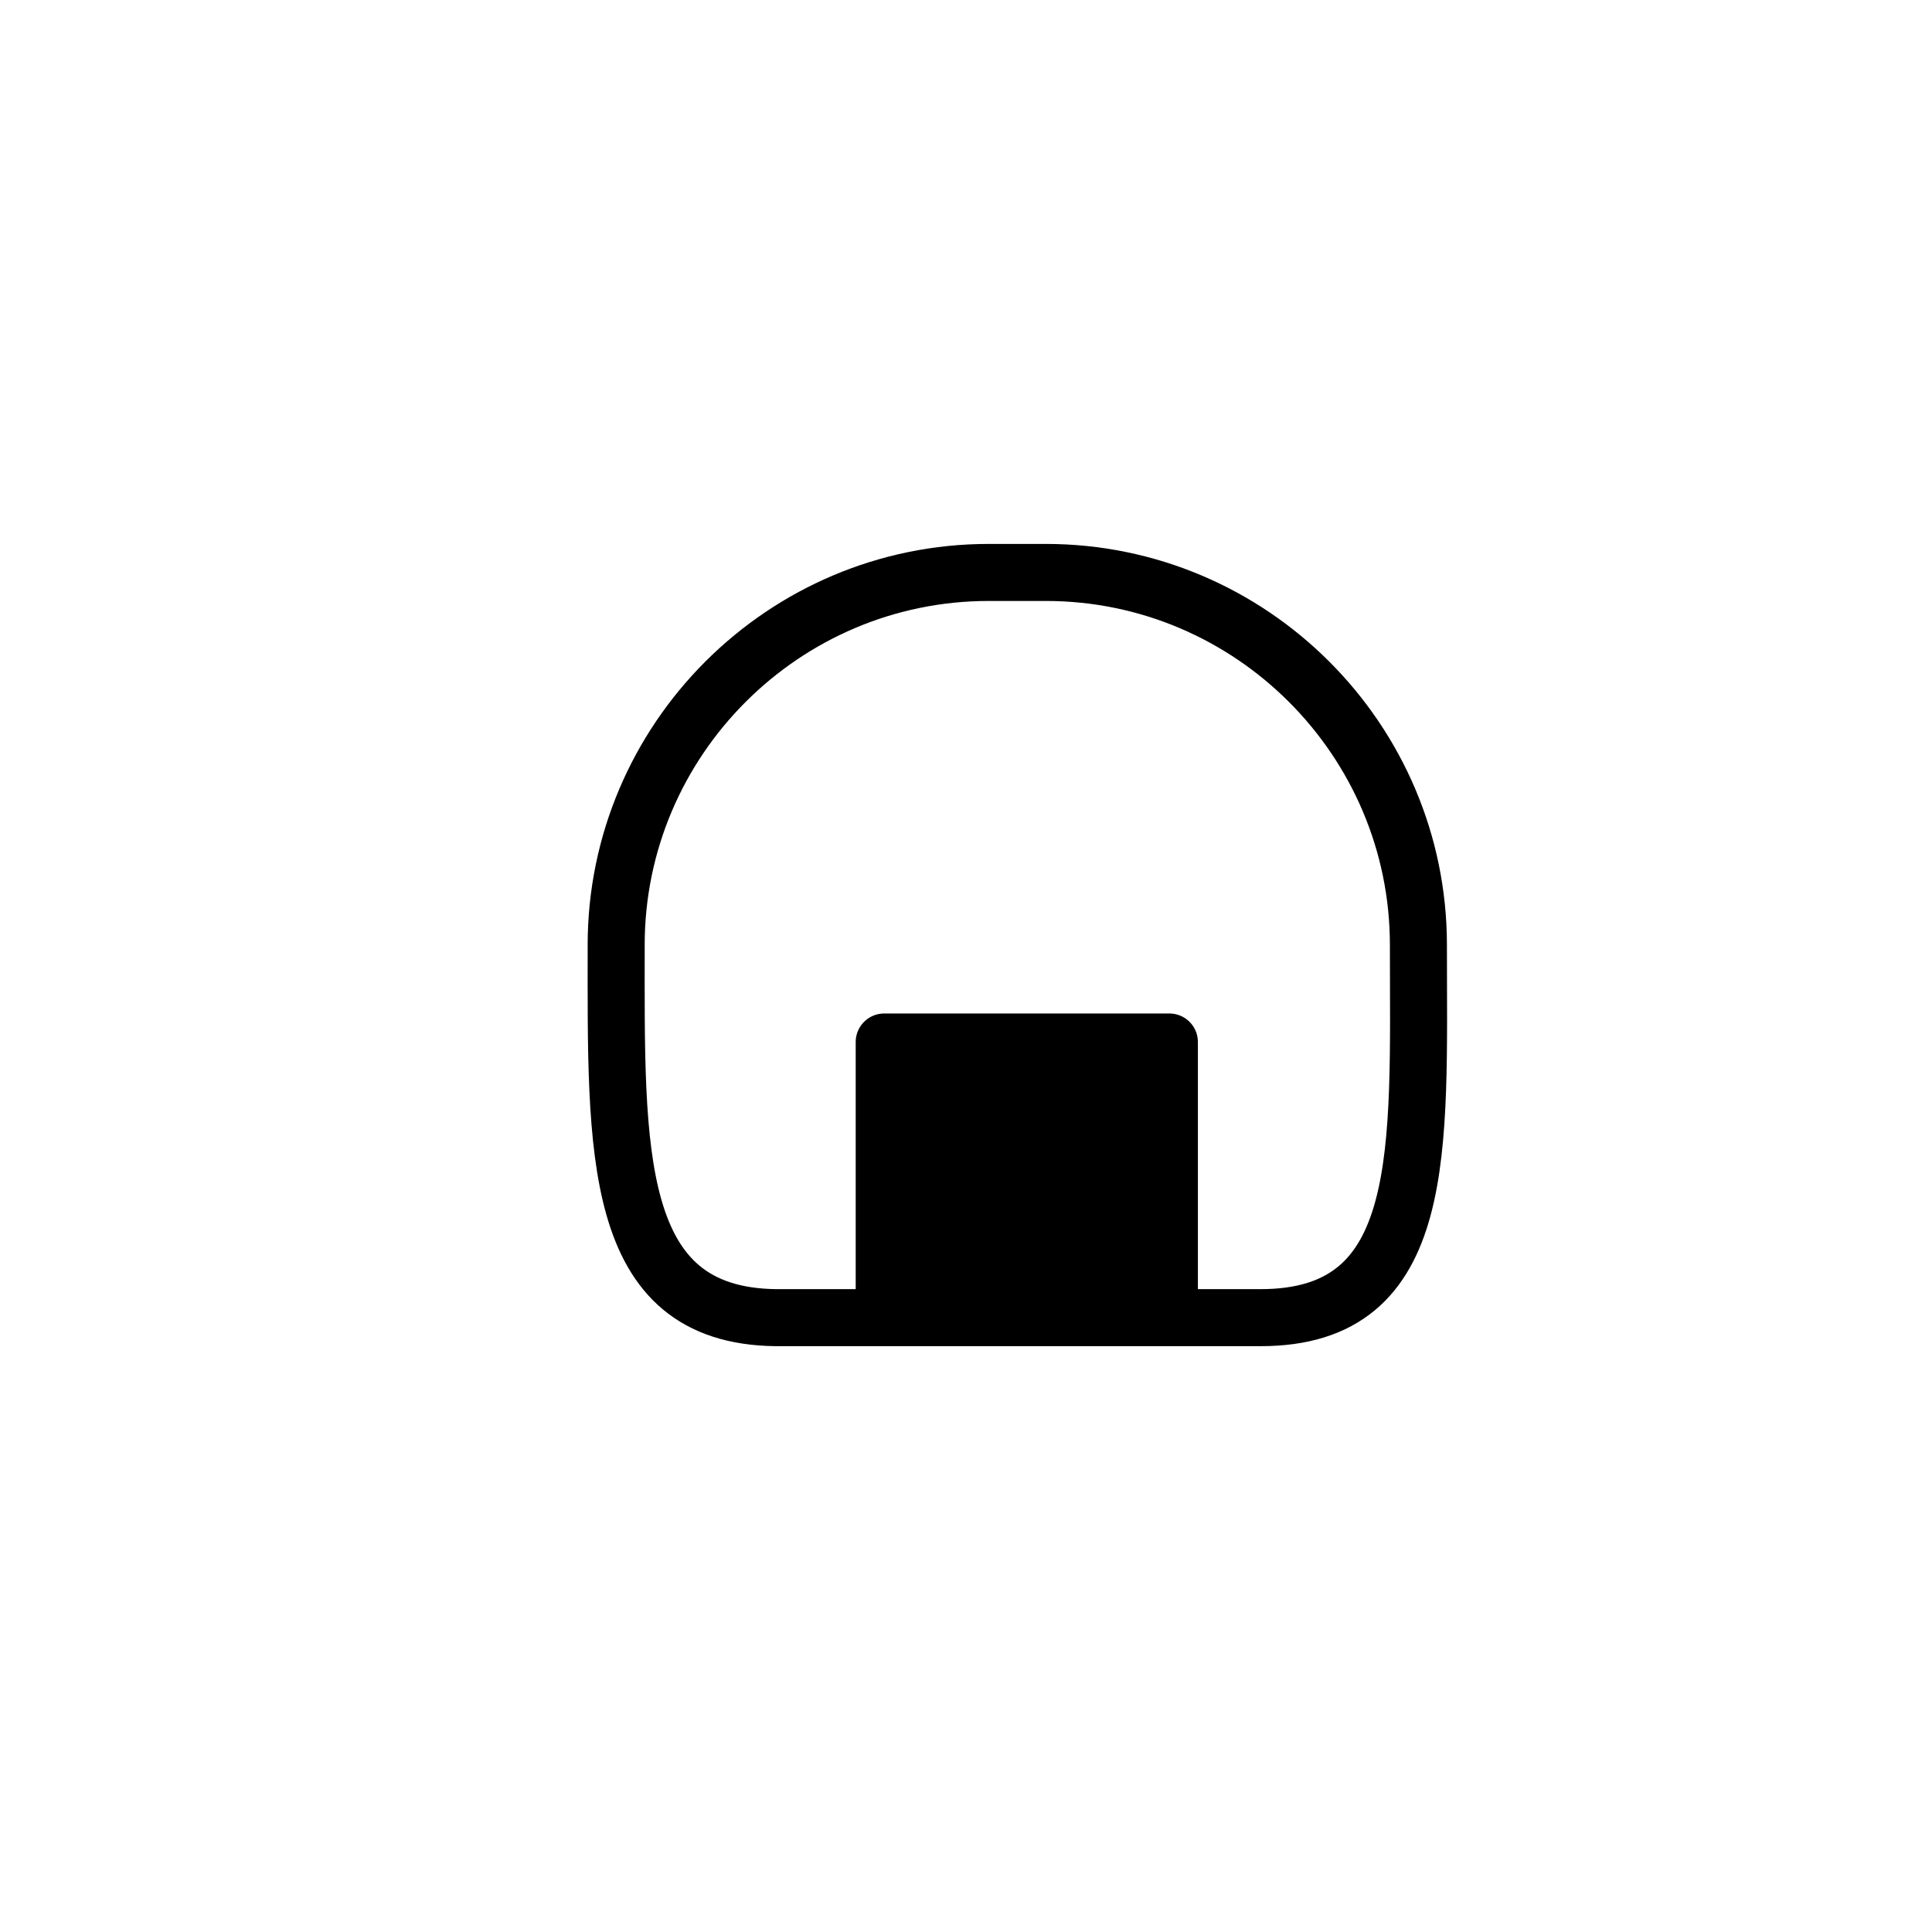
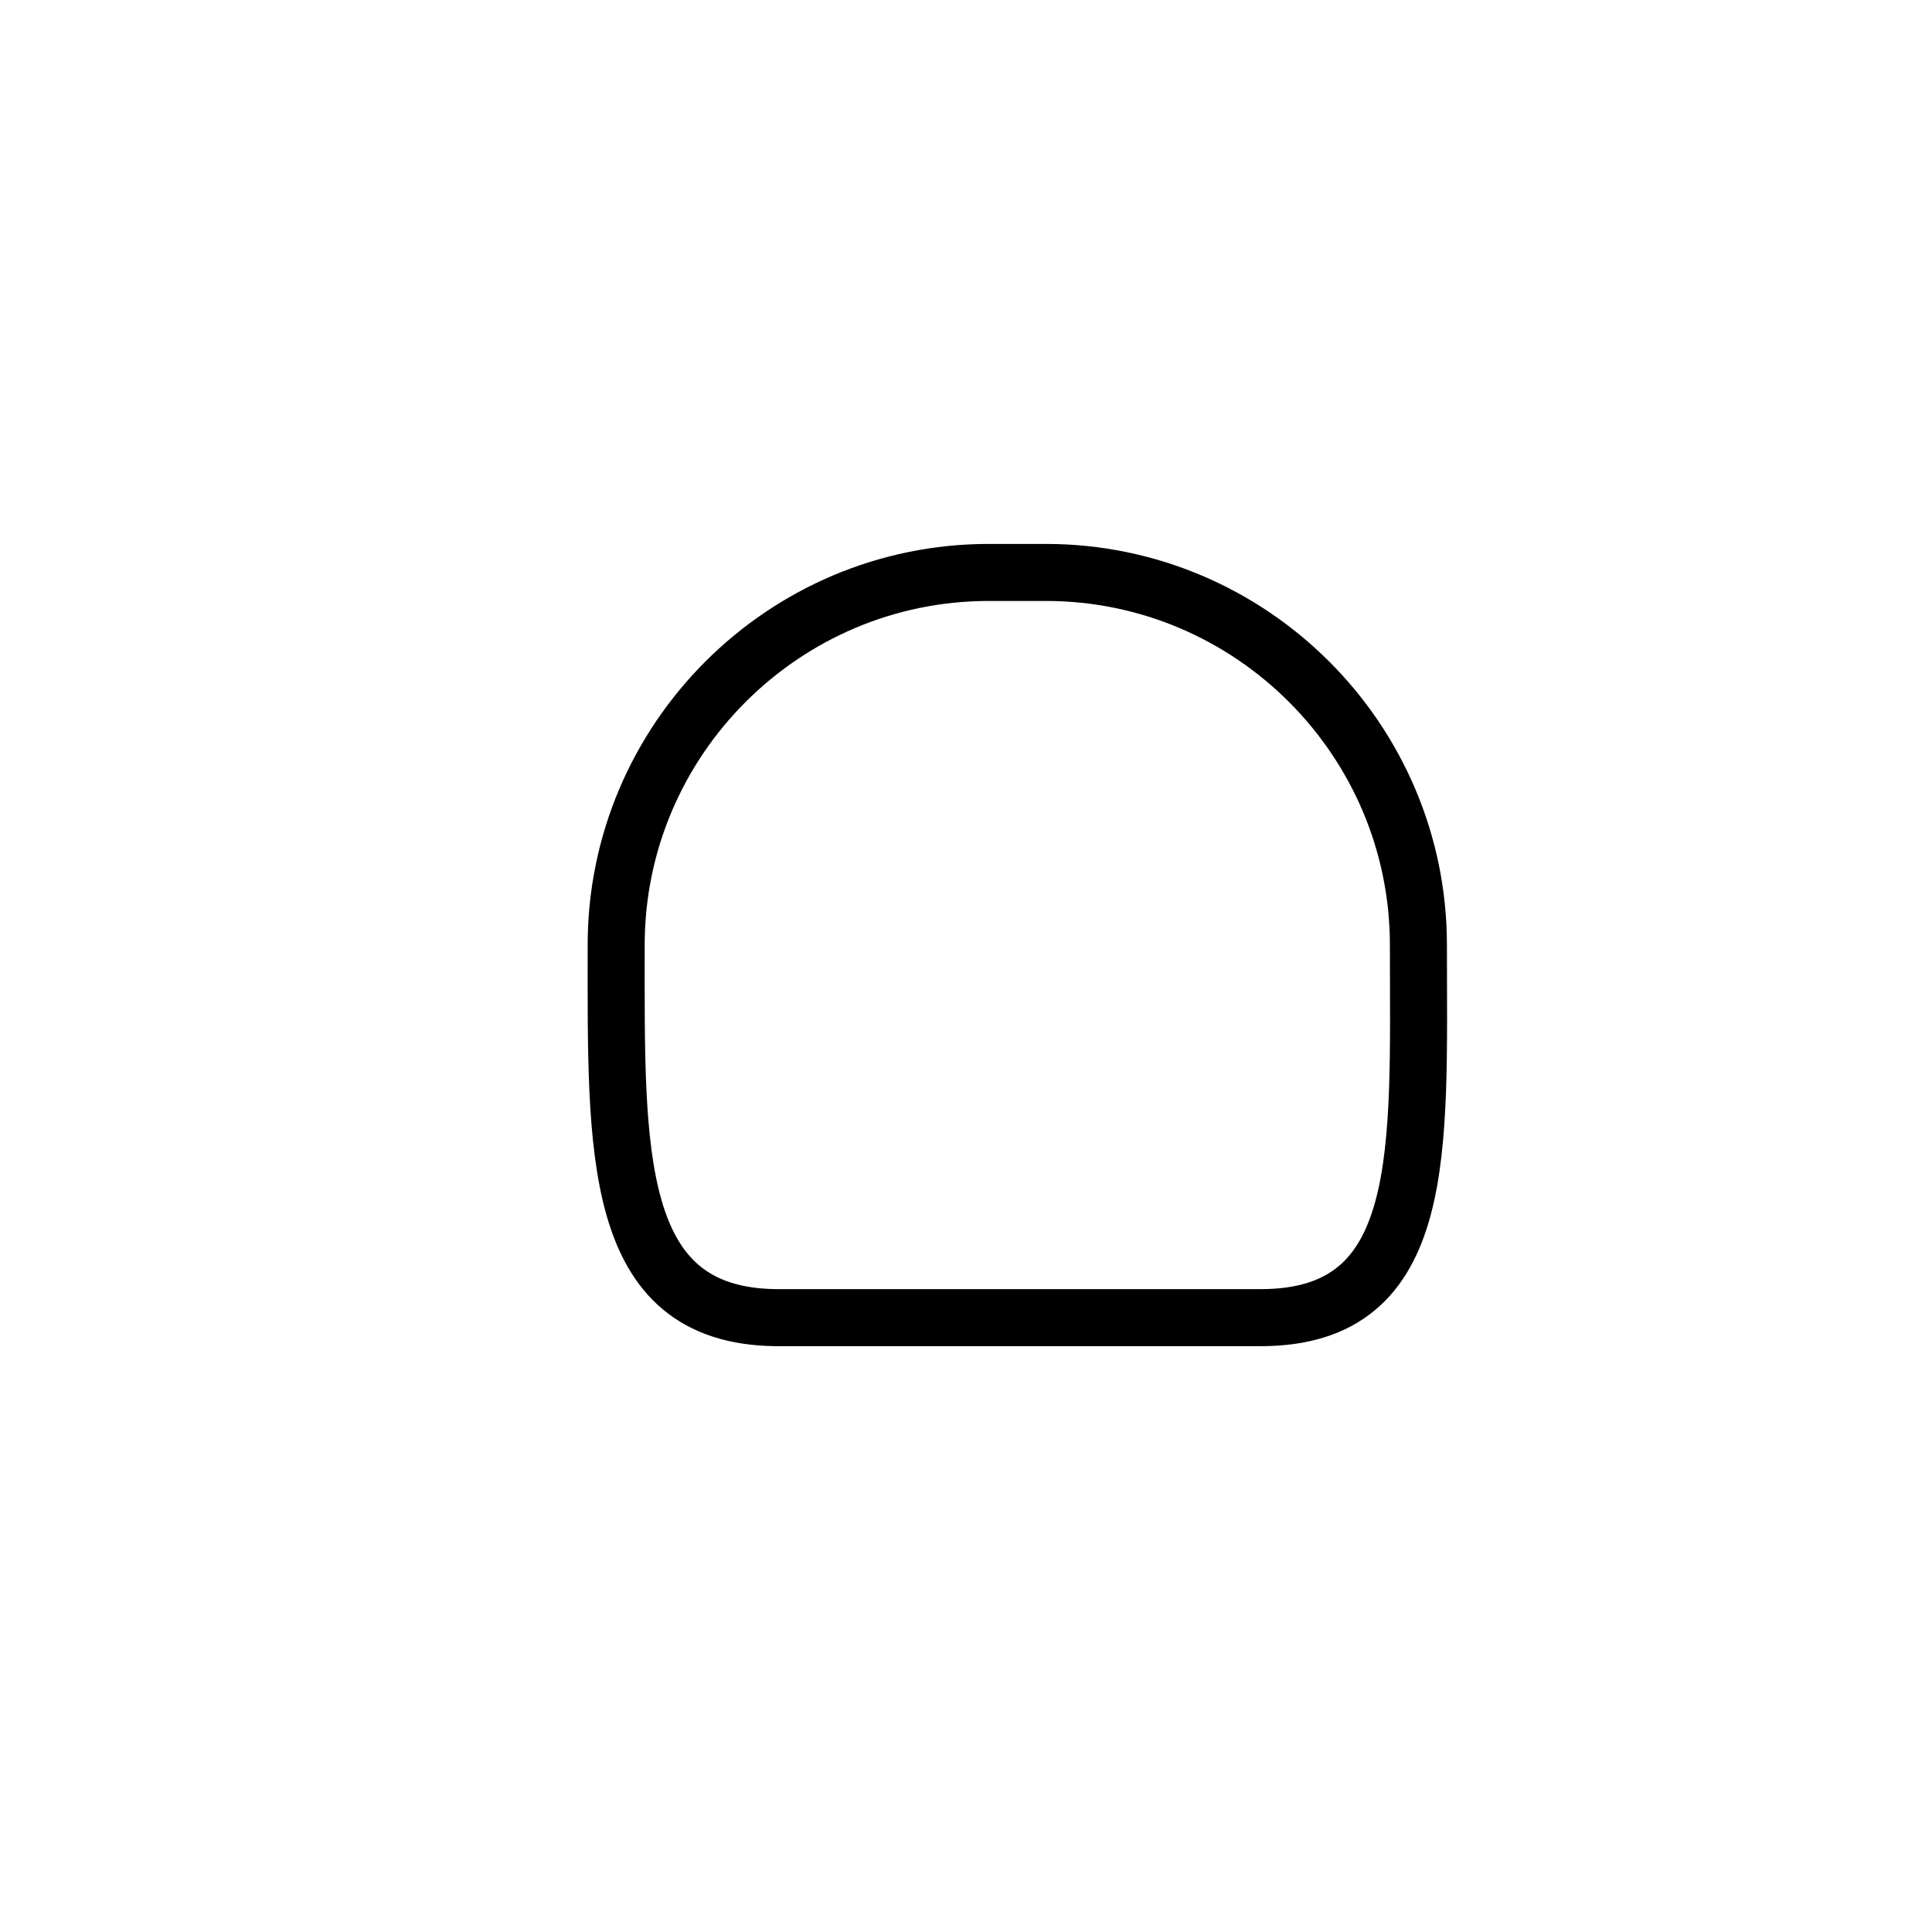
<svg xmlns="http://www.w3.org/2000/svg" width="800px" height="800px" version="1.1" viewBox="144 144 512 512">
  <g stroke="#000000" stroke-linecap="round" stroke-linejoin="round" stroke-miterlimit="10" stroke-width="3">
    <path transform="matrix(5.038 0 0 5.038 148.09 148.09)" d="m31.6 48.9c0-10.8 8.8-19.6 19.6-19.6h3c10.8 0 19.6 8.8 19.6 19.6 0 10.8 0.6 19.6-8.3 19.6h-25.499c-8.7-0.1-8.4-8.8-8.4-19.6z" fill="none" />
-     <path transform="matrix(5.038 0 0 5.038 148.09 148.09)" d="m45.7 54h15v14.4h-15z" />
  </g>
</svg>